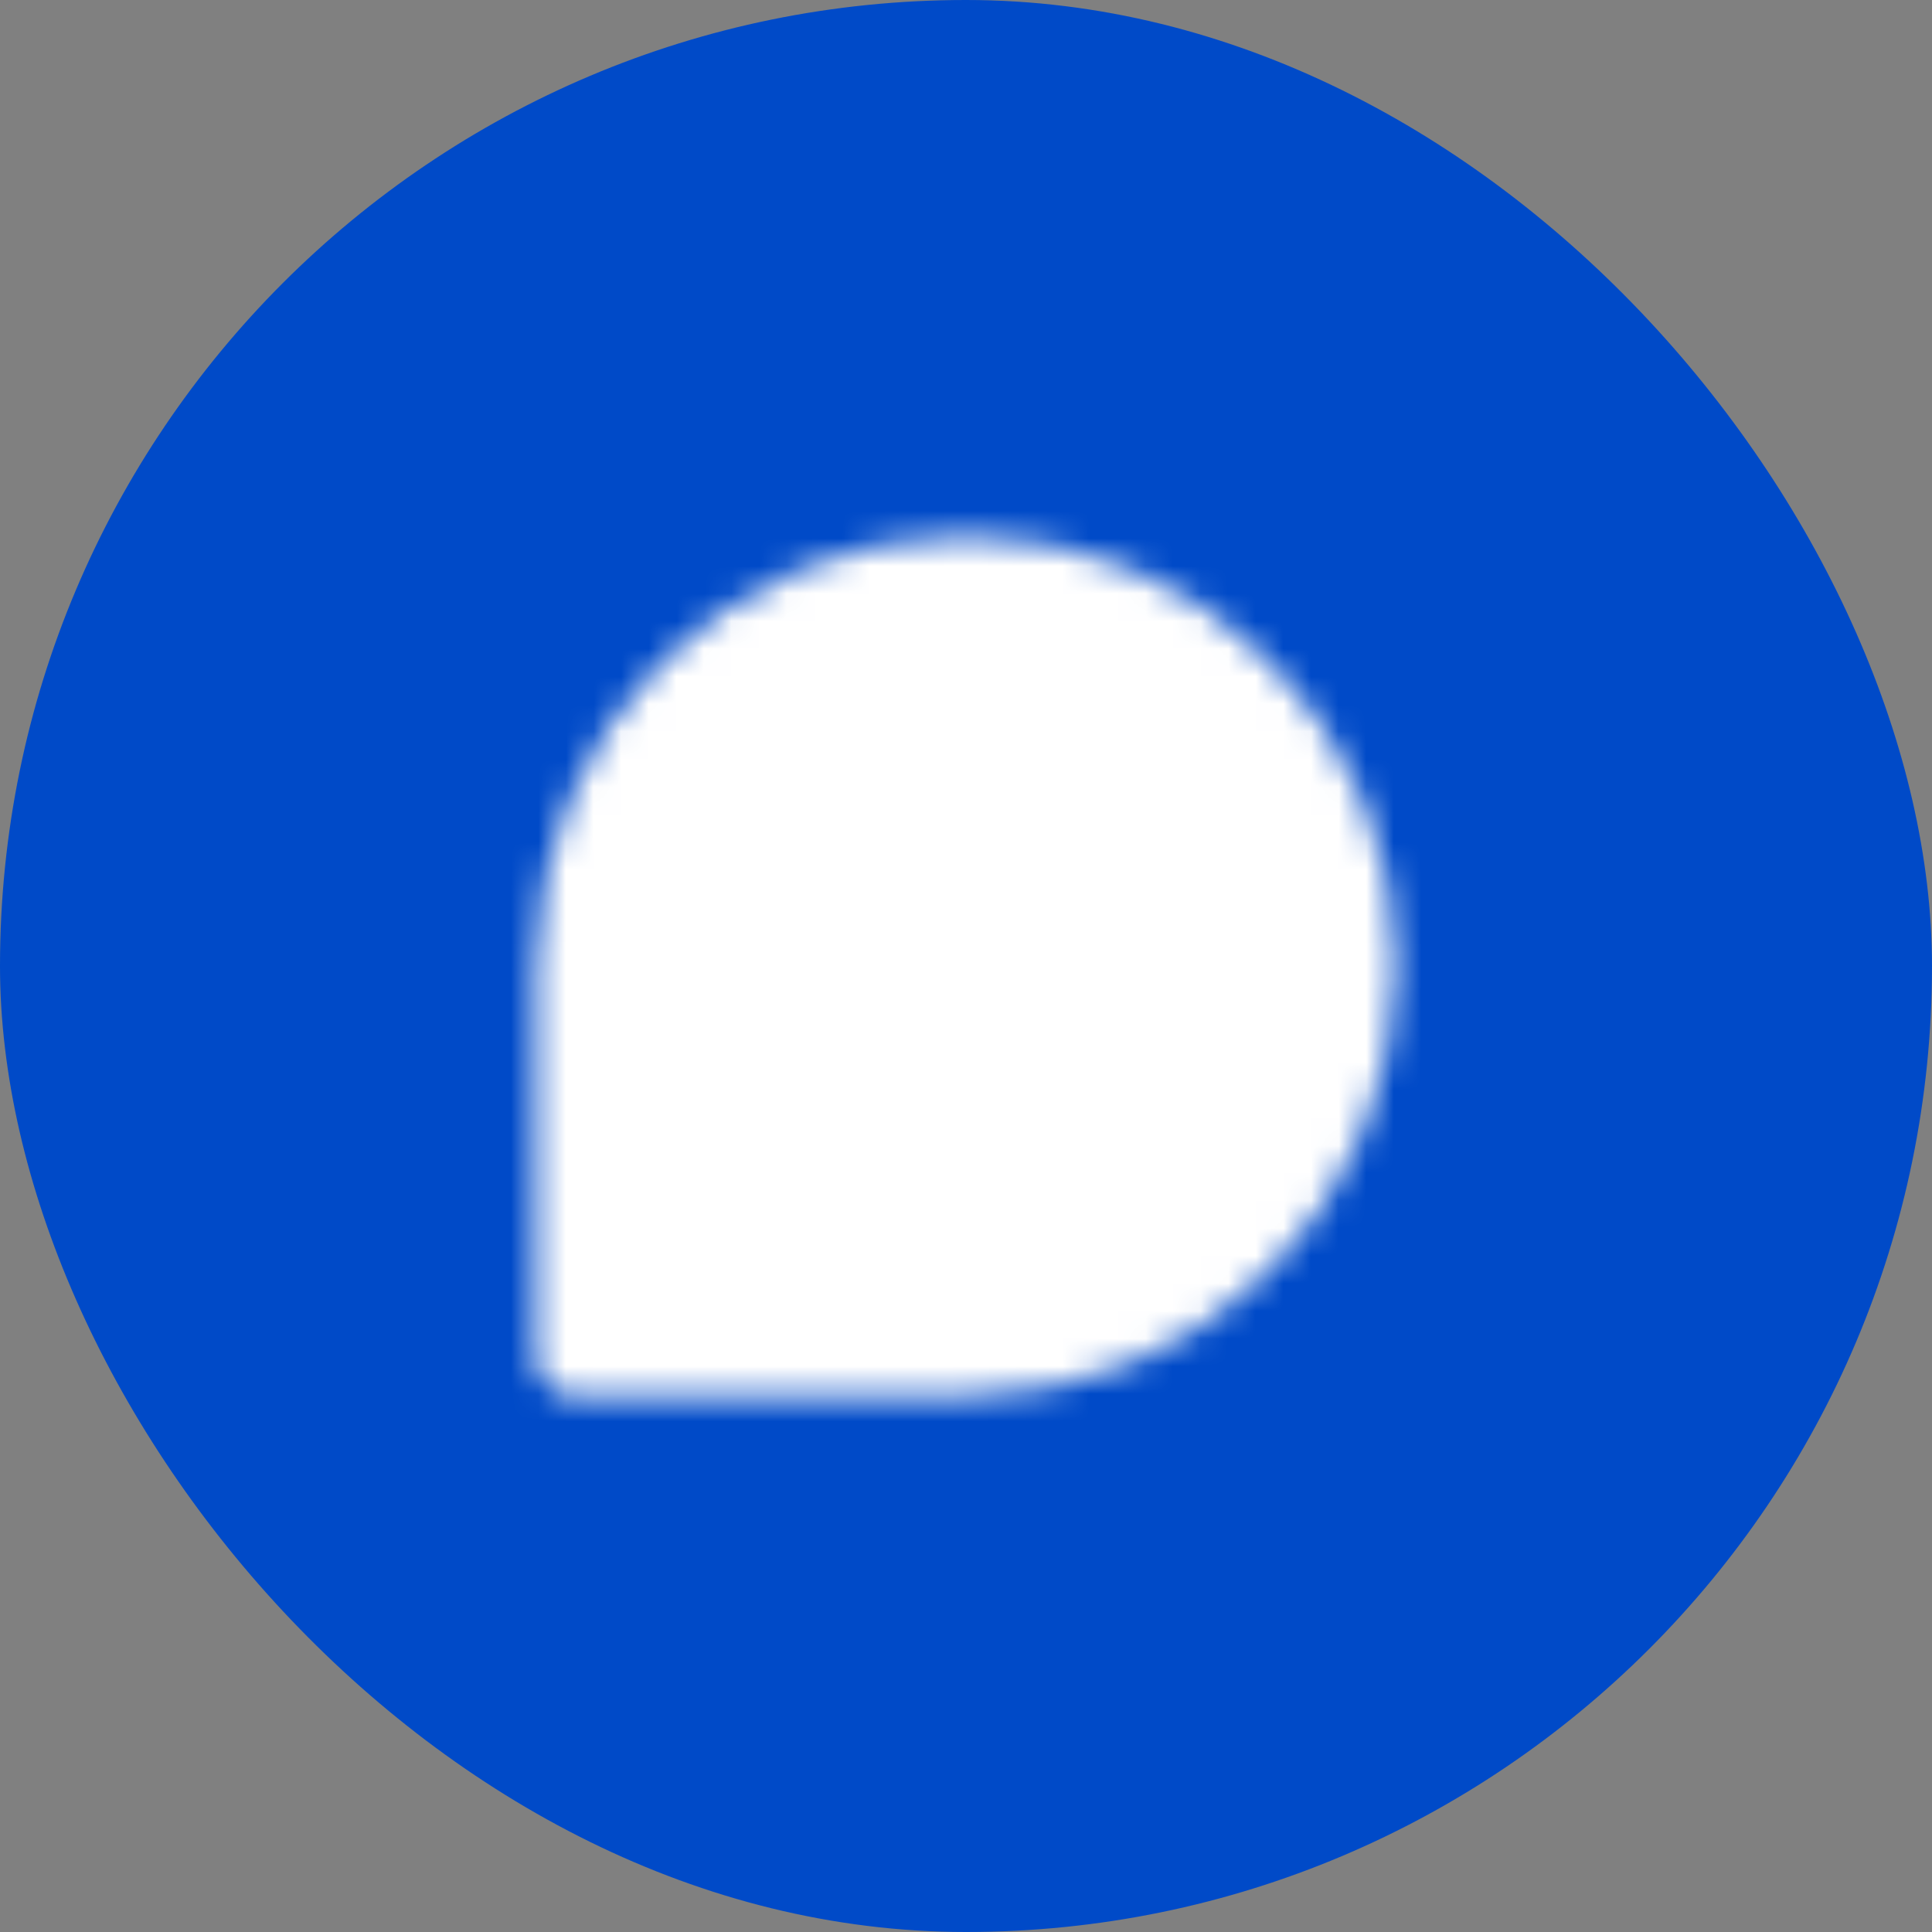
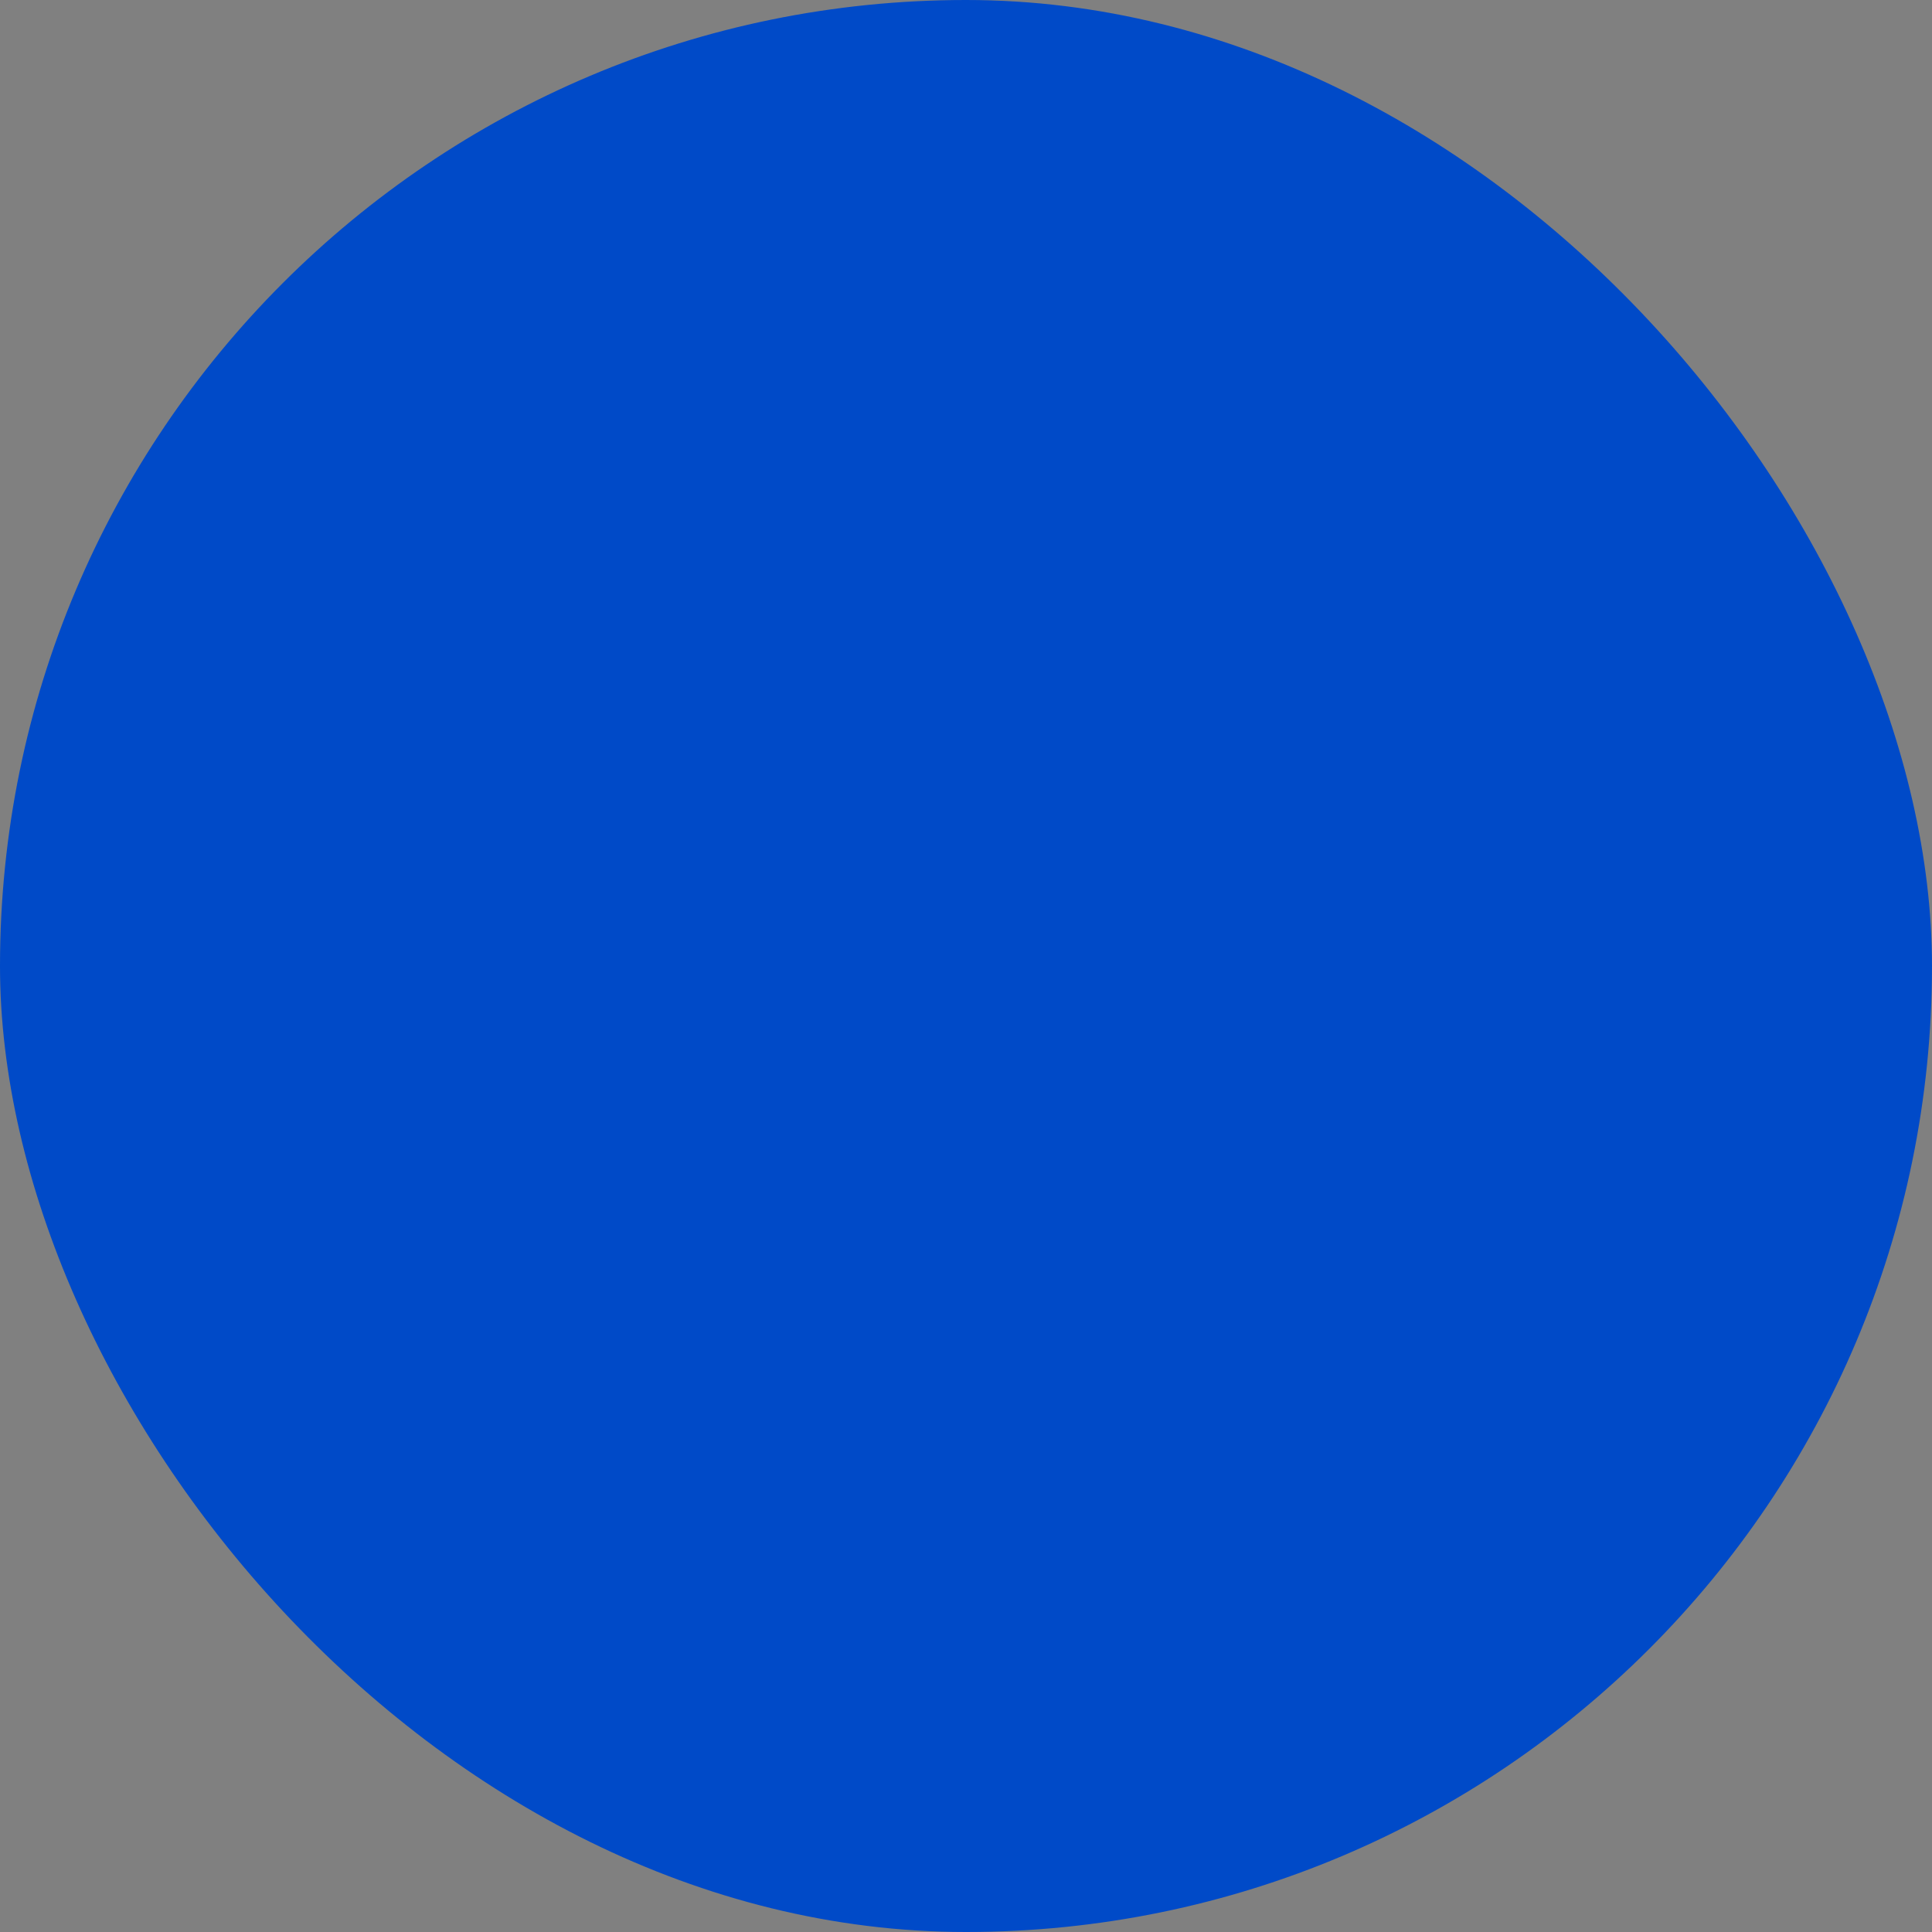
<svg xmlns="http://www.w3.org/2000/svg" width="70" height="70" viewBox="0 0 70 70" fill="none">
  <rect x="0" y="0" width="70" height="70" fill="#808080" stroke="none" />
  <rect width="70" height="70" rx="35" fill="#004AC8" />
  <mask id="mask0_1342_2165" style="mask-type:luminance" maskUnits="userSpaceOnUse" x="19" y="19" width="32" height="32">
-     <path d="M49.167 35.001C49.167 42.825 42.824 49.167 35 49.167H20.834V35.001C20.834 27.176 27.176 20.834 35 20.834C42.824 20.834 49.167 27.176 49.167 35.001Z" fill="white" stroke="white" stroke-width="2.833" stroke-linecap="round" stroke-linejoin="round" />
-     <path d="M27.917 30.751H40.667M27.917 36.418H40.667M27.917 42.084H35" stroke="black" stroke-width="2.833" stroke-linecap="round" stroke-linejoin="round" />
-   </mask>
+     </mask>
  <g mask="url(#mask0_1342_2165)">
    <path d="M18 18H52V52H18V18Z" fill="white" />
  </g>
</svg>